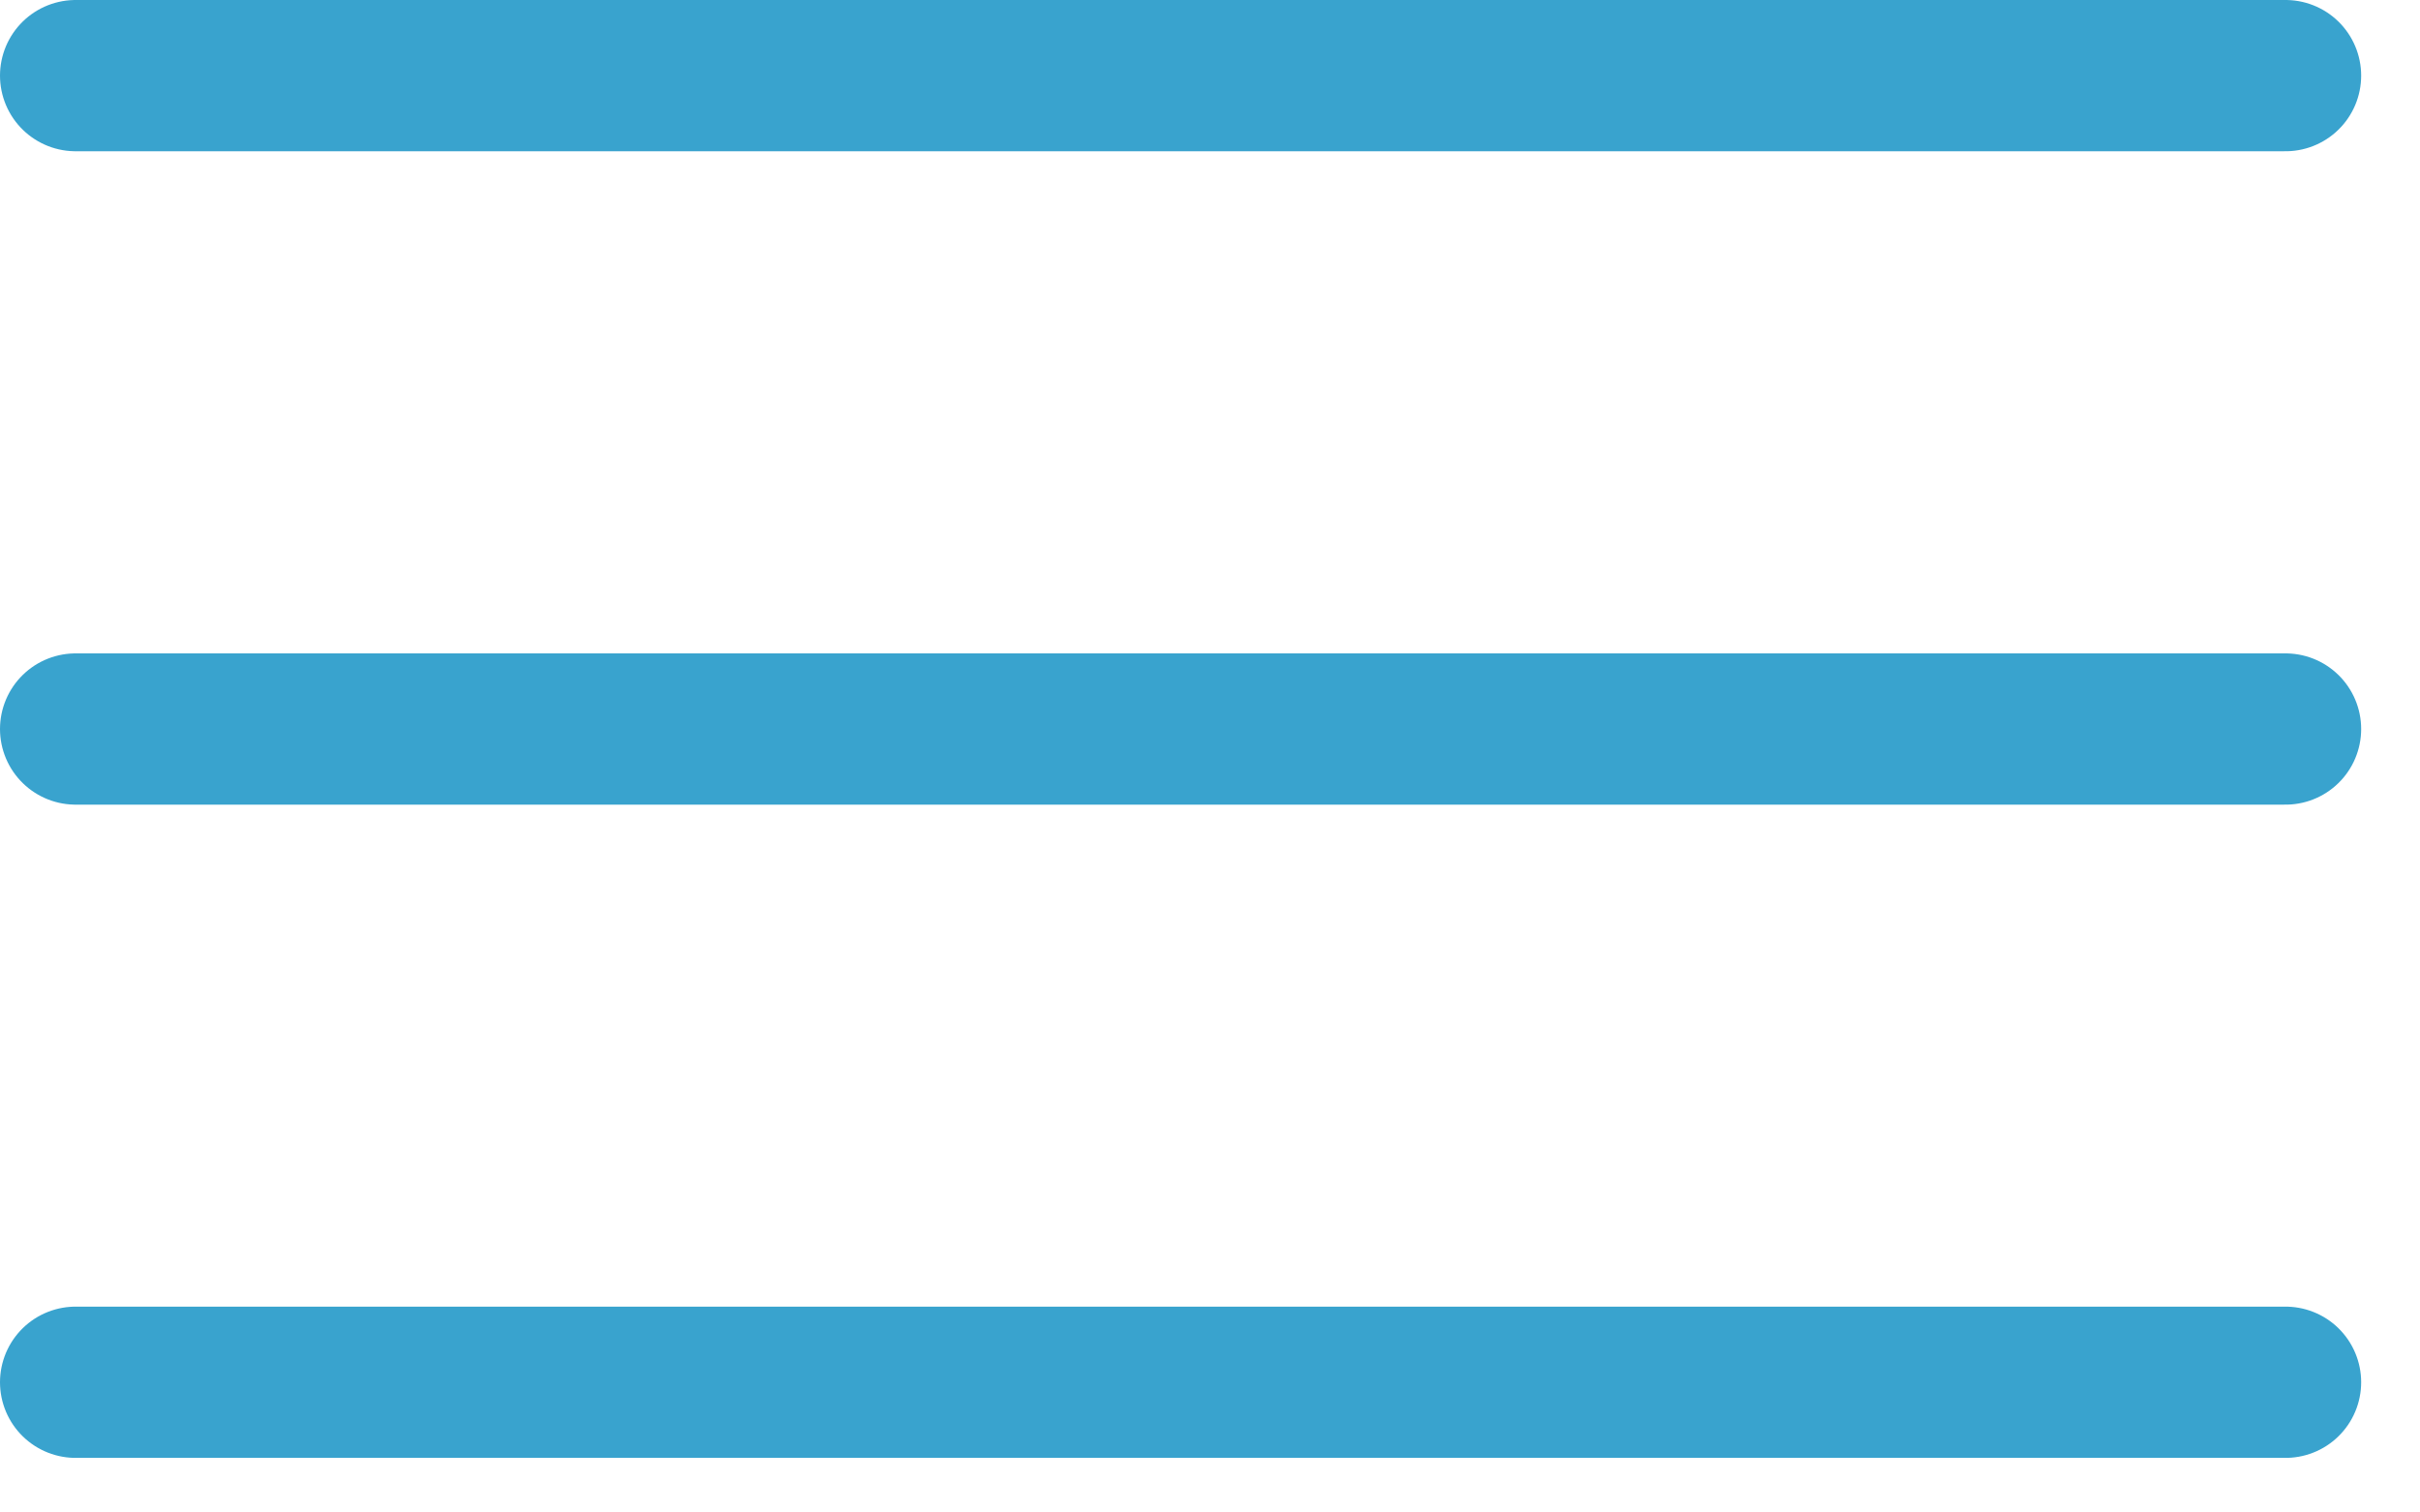
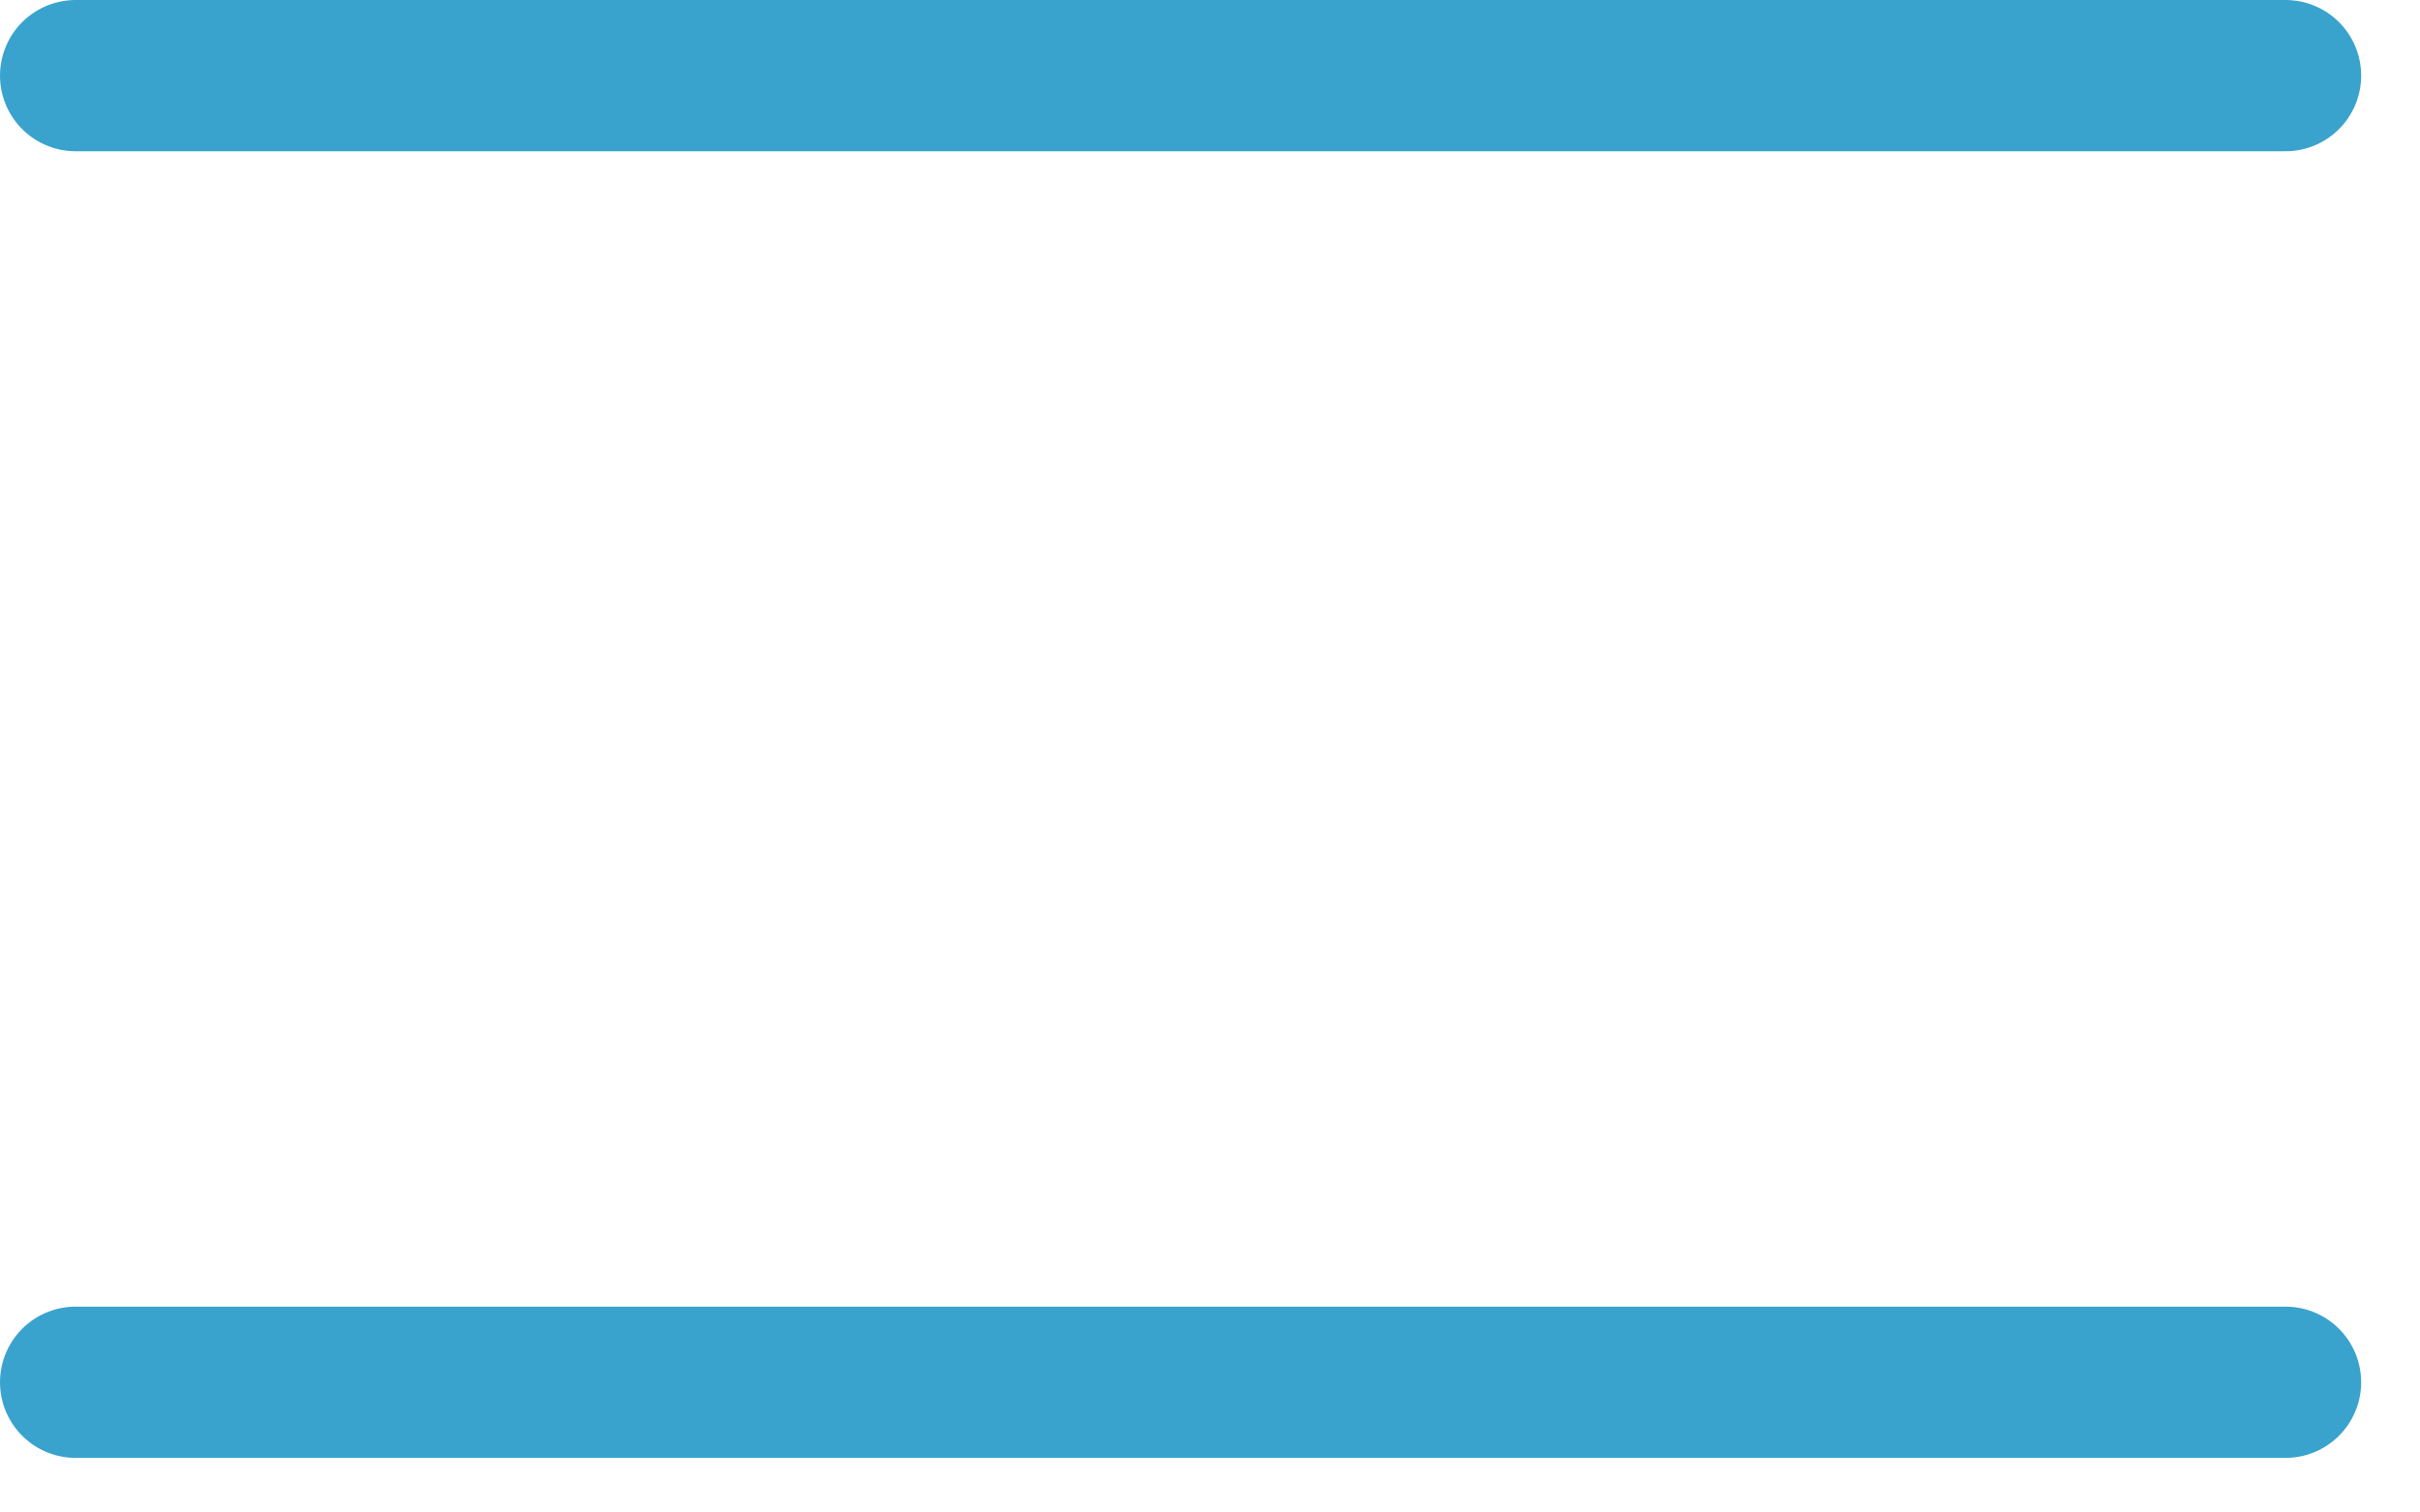
<svg xmlns="http://www.w3.org/2000/svg" width="16" height="10">
  <g stroke="#39A3CE" fill="none" fill-rule="evenodd" stroke-linecap="round">
-     <path d="M.5.5h14.611M.5 9.139h14.611M.5 4.82h14.611" />
+     <path d="M.5.5h14.611M.5 9.139h14.611M.5 4.82" />
  </g>
</svg>